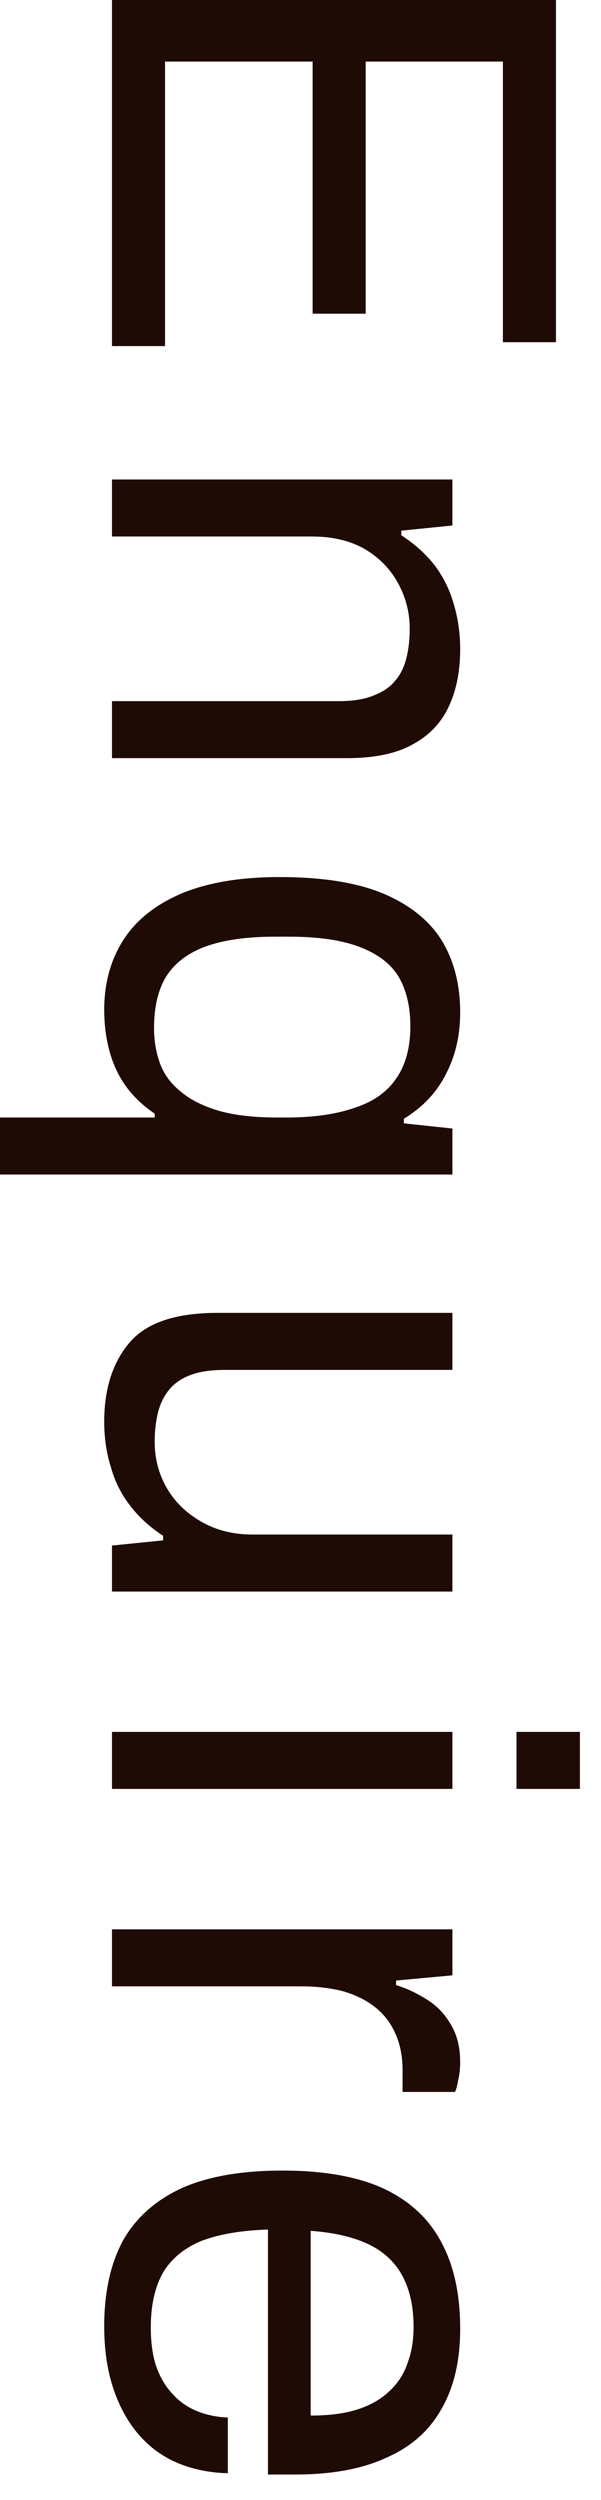
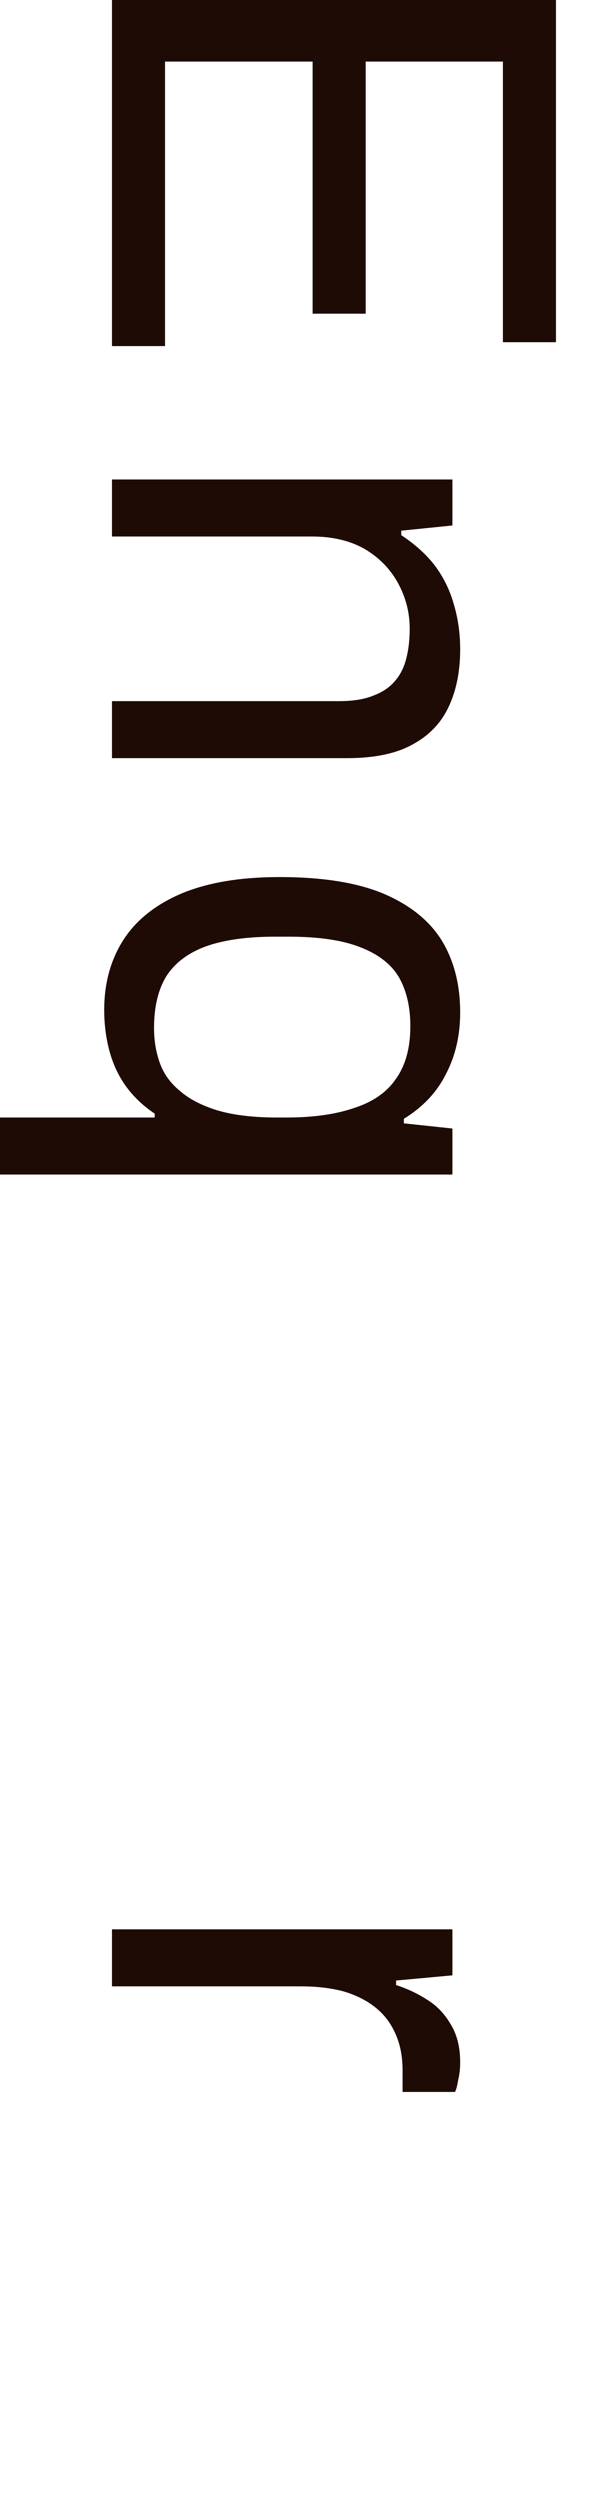
<svg xmlns="http://www.w3.org/2000/svg" width="13" height="54" viewBox="0 0 13 54" fill="none">
-   <path d="M2.254 50.246C2.254 49.518 2.389 48.902 2.66 48.398C2.94 47.904 3.365 47.526 3.934 47.264C4.503 47.012 5.227 46.886 6.104 46.886C6.991 46.886 7.714 47.012 8.274 47.264C8.843 47.526 9.263 47.908 9.534 48.412C9.814 48.916 9.954 49.546 9.954 50.302C9.954 50.993 9.819 51.572 9.548 52.038C9.287 52.505 8.89 52.855 8.358 53.088C7.835 53.331 7.177 53.452 6.384 53.452L5.796 53.452L5.796 48.16C5.208 48.179 4.723 48.263 4.34 48.412C3.967 48.571 3.691 48.804 3.514 49.112C3.346 49.42 3.262 49.807 3.262 50.274C3.262 50.592 3.299 50.867 3.374 51.1C3.458 51.343 3.575 51.544 3.724 51.702C3.873 51.87 4.051 51.996 4.256 52.08C4.461 52.164 4.685 52.211 4.928 52.22L4.928 53.424C4.536 53.415 4.172 53.34 3.836 53.2C3.509 53.06 3.229 52.855 2.996 52.584C2.763 52.313 2.581 51.982 2.45 51.59C2.319 51.198 2.254 50.75 2.254 50.246ZM6.72 48.188L6.72 52.178C7.131 52.178 7.476 52.132 7.756 52.038C8.036 51.945 8.265 51.809 8.442 51.632C8.619 51.464 8.745 51.264 8.82 51.03C8.904 50.806 8.946 50.55 8.946 50.26C8.946 49.831 8.867 49.467 8.708 49.168C8.549 48.87 8.307 48.641 7.98 48.482C7.653 48.324 7.233 48.225 6.72 48.188Z" fill="#1F0B05" />
  <path d="M2.422 41.675L9.786 41.675L9.786 42.669L8.568 42.781L8.568 42.879C8.801 42.953 9.021 43.056 9.226 43.187C9.441 43.317 9.613 43.495 9.744 43.718C9.884 43.943 9.954 44.218 9.954 44.544C9.954 44.684 9.94 44.81 9.912 44.922C9.893 45.044 9.87 45.133 9.842 45.188L8.708 45.188L8.708 44.727C8.708 44.409 8.652 44.134 8.54 43.901C8.437 43.676 8.288 43.49 8.092 43.34C7.896 43.191 7.663 43.079 7.392 43.005C7.121 42.939 6.832 42.907 6.524 42.907L2.422 42.907L2.422 41.675Z" fill="#1F0B05" />
-   <path d="M11.172 37.41L12.544 37.41L12.544 38.642L11.172 38.642L11.172 37.41ZM2.422 37.41L9.786 37.41L9.786 38.642L2.422 38.642L2.422 37.41Z" fill="#1F0B05" />
-   <path d="M2.254 30.711C2.254 30.001 2.436 29.432 2.8 29.003C3.164 28.573 3.799 28.359 4.704 28.359L9.786 28.359L9.786 29.591L4.872 29.591C4.564 29.591 4.312 29.628 4.116 29.703C3.92 29.777 3.766 29.885 3.654 30.025C3.542 30.165 3.463 30.328 3.416 30.515C3.369 30.711 3.346 30.921 3.346 31.145C3.346 31.499 3.43 31.826 3.598 32.125C3.766 32.423 4.009 32.666 4.326 32.853C4.653 33.049 5.031 33.147 5.46 33.147L9.786 33.147L9.786 34.379L2.422 34.379L2.422 33.385L3.528 33.273L3.528 33.175C3.229 32.979 2.987 32.755 2.8 32.503C2.613 32.26 2.478 31.985 2.394 31.677C2.301 31.378 2.254 31.056 2.254 30.711Z" fill="#1F0B05" />
  <path d="M9.99083e-05 24.139L3.346 24.139L3.346 24.055C3.094 23.887 2.884 23.687 2.716 23.453C2.557 23.229 2.441 22.977 2.366 22.697C2.291 22.417 2.254 22.123 2.254 21.815C2.254 21.246 2.389 20.747 2.66 20.317C2.931 19.888 3.346 19.552 3.906 19.309C4.475 19.067 5.189 18.945 6.048 18.945C6.963 18.945 7.705 19.062 8.274 19.295C8.853 19.538 9.277 19.874 9.548 20.303C9.819 20.742 9.954 21.265 9.954 21.871C9.954 22.366 9.851 22.809 9.646 23.201C9.45 23.593 9.147 23.915 8.736 24.167L8.736 24.265L9.786 24.377L9.786 25.371L9.98543e-05 25.371L9.99083e-05 24.139ZM3.332 22.207C3.332 22.478 3.374 22.73 3.458 22.963C3.542 23.197 3.687 23.397 3.892 23.565C4.097 23.743 4.368 23.883 4.704 23.985C5.049 24.088 5.479 24.139 5.992 24.139L6.202 24.139C6.781 24.139 7.271 24.069 7.672 23.929C8.073 23.799 8.372 23.589 8.568 23.299C8.773 23.01 8.876 22.632 8.876 22.165C8.876 21.745 8.792 21.391 8.624 21.101C8.456 20.821 8.176 20.607 7.784 20.457C7.401 20.308 6.888 20.233 6.244 20.233L5.95 20.233C5.343 20.233 4.844 20.303 4.452 20.443C4.069 20.583 3.785 20.798 3.598 21.087C3.421 21.377 3.332 21.75 3.332 22.207Z" fill="#1F0B05" />
  <path d="M2.422 10.357L9.786 10.357L9.786 11.351L8.68 11.463L8.68 11.561C8.979 11.757 9.221 11.976 9.408 12.219C9.595 12.471 9.73 12.746 9.814 13.045C9.907 13.353 9.954 13.679 9.954 14.025C9.954 14.491 9.875 14.897 9.716 15.243C9.557 15.597 9.301 15.873 8.946 16.069C8.591 16.274 8.111 16.377 7.504 16.377L2.422 16.377L2.422 15.145L7.336 15.145C7.644 15.145 7.896 15.103 8.092 15.019C8.288 14.944 8.442 14.837 8.554 14.697C8.666 14.566 8.745 14.403 8.792 14.207C8.839 14.02 8.862 13.81 8.862 13.577C8.862 13.231 8.778 12.905 8.61 12.597C8.442 12.289 8.199 12.041 7.882 11.855C7.565 11.677 7.187 11.589 6.748 11.589L2.422 11.589L2.422 10.357Z" fill="#1F0B05" />
  <path d="M2.422 -4.18917e-07L12.026 0L12.026 7.392L10.878 7.392L10.878 1.33L7.91 1.33L7.91 6.776L6.762 6.776L6.762 1.33L3.57 1.33L3.57 7.476L2.422 7.476L2.422 -4.18917e-07Z" fill="#1F0B05" />
</svg>